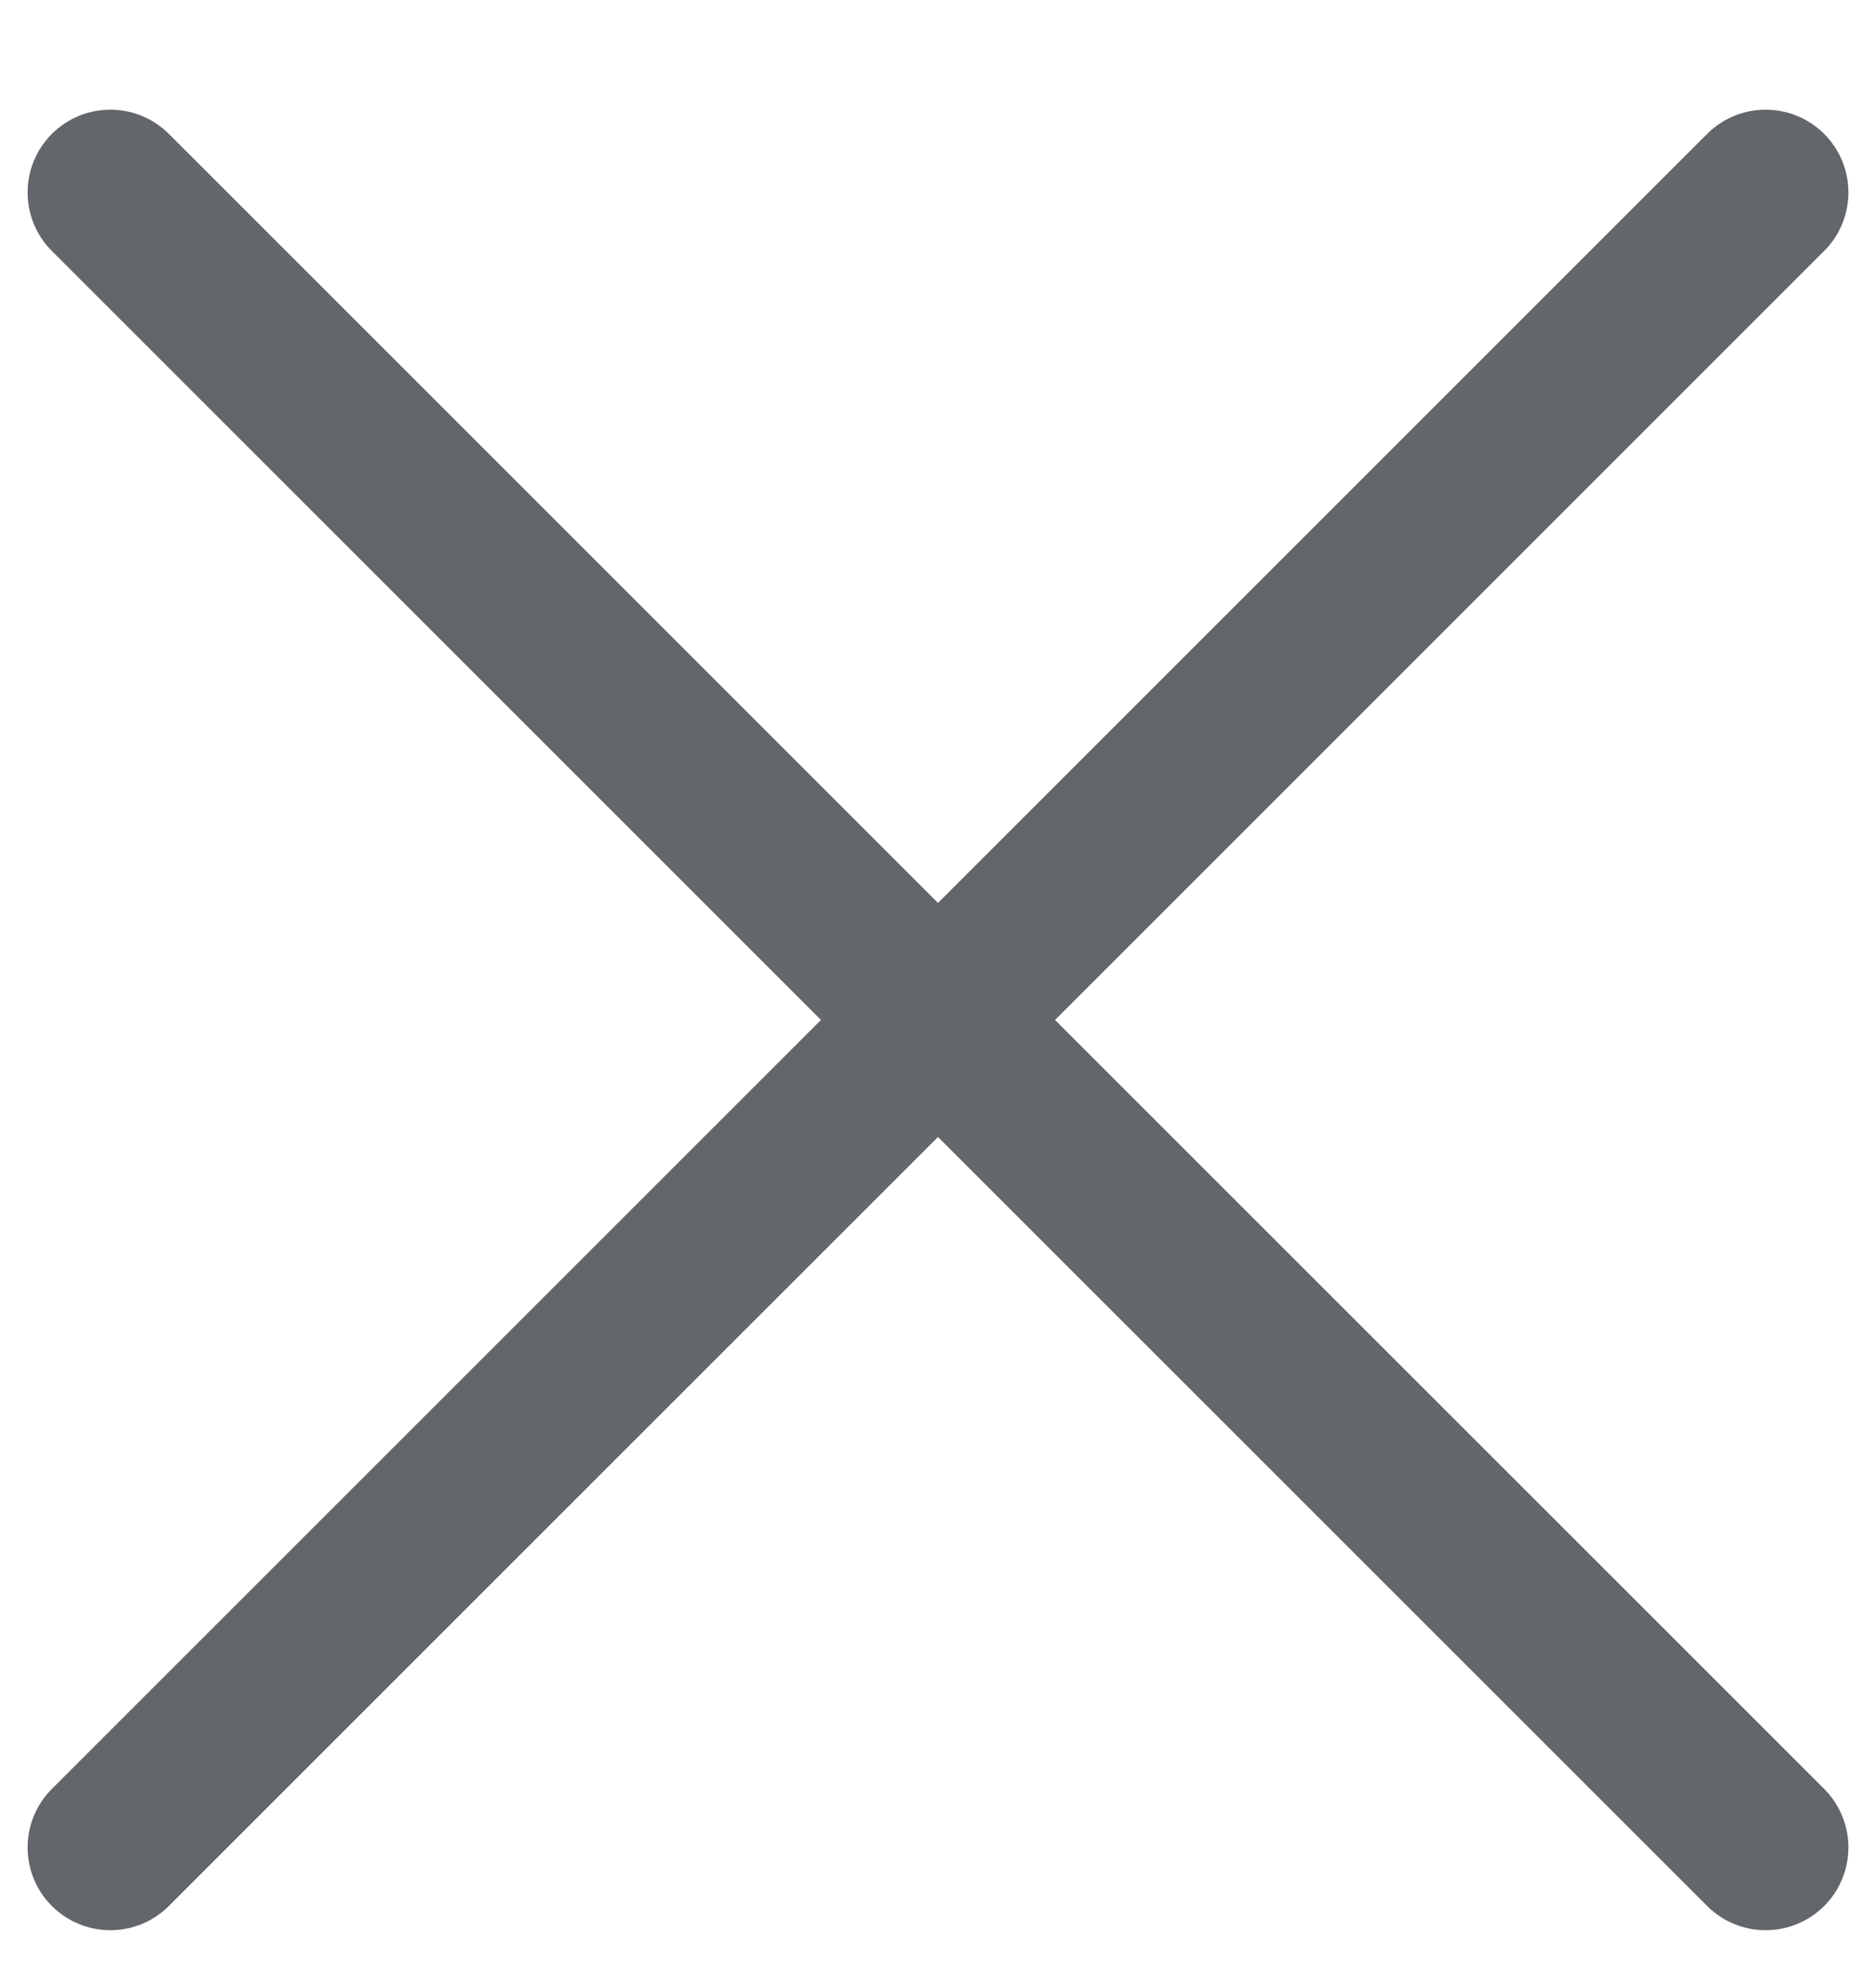
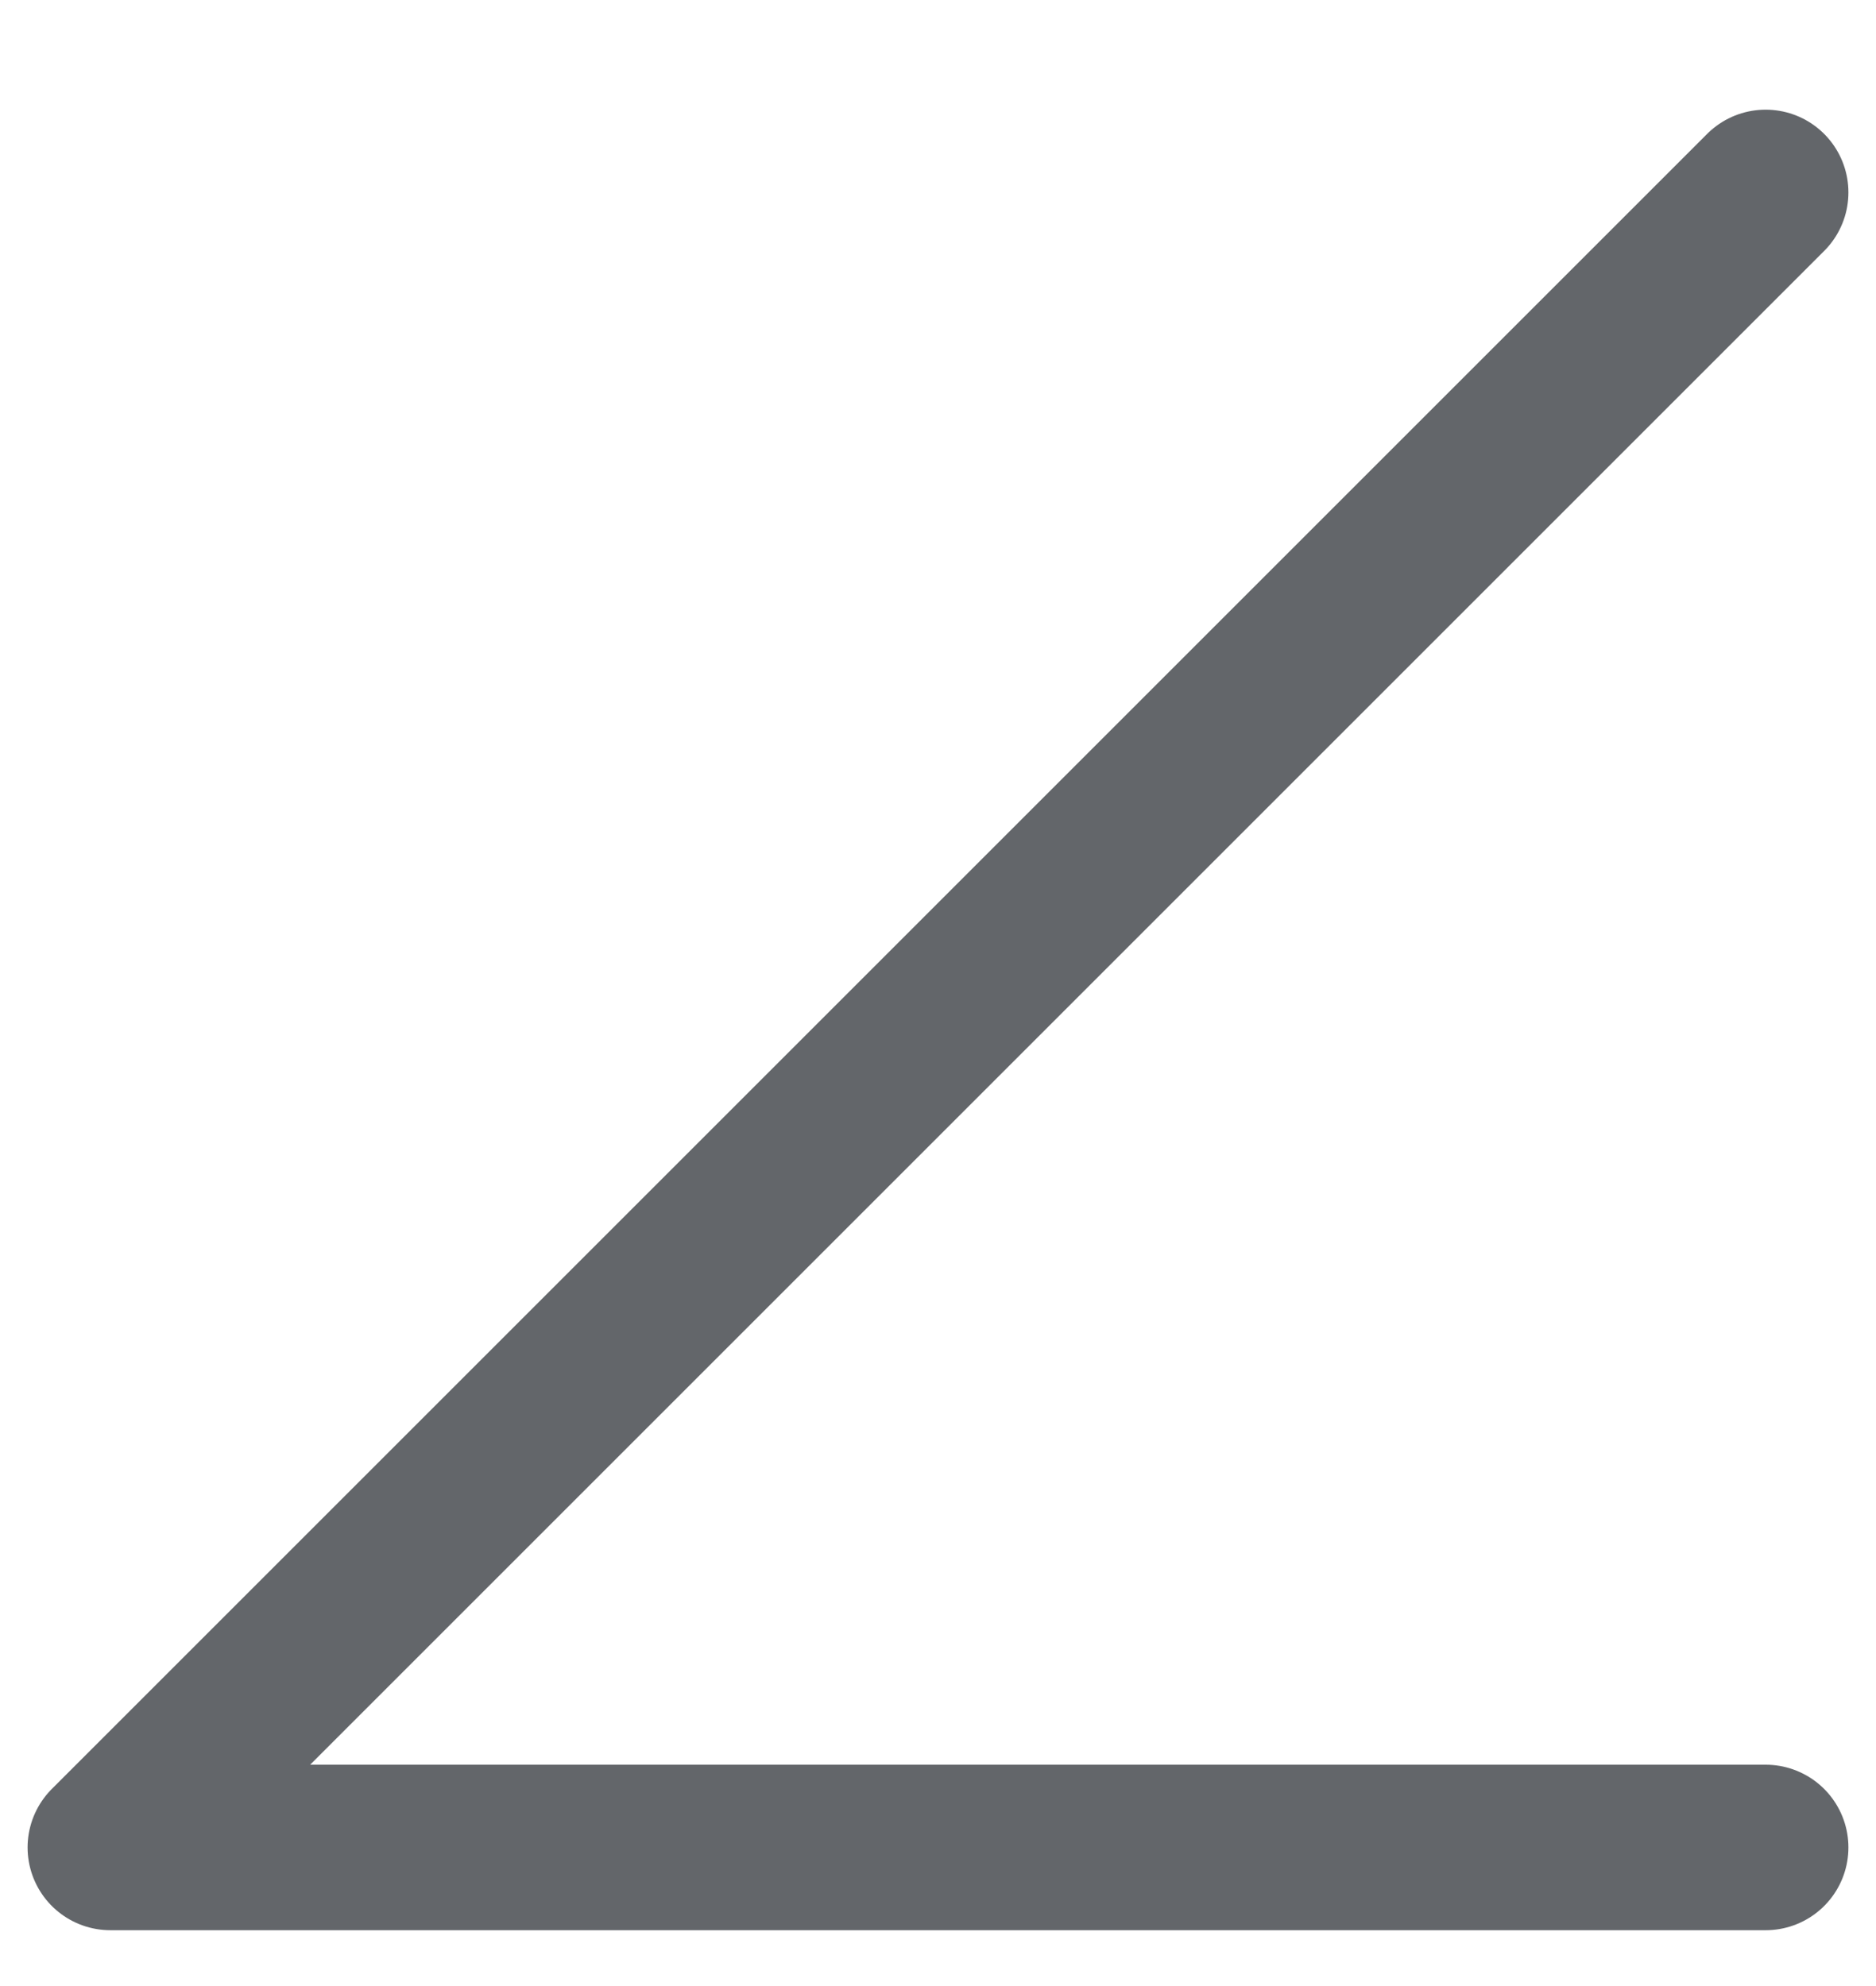
<svg xmlns="http://www.w3.org/2000/svg" width="17" height="18" viewBox="0 0 17 18" fill="none">
-   <path d="M16 1.744L1 16.744M1 1.744L16 16.744" stroke="#63666A" stroke-width="1.5" stroke-linecap="round" stroke-linejoin="round" />
+   <path d="M16 1.744L1 16.744L16 16.744" stroke="#63666A" stroke-width="1.5" stroke-linecap="round" stroke-linejoin="round" />
</svg>